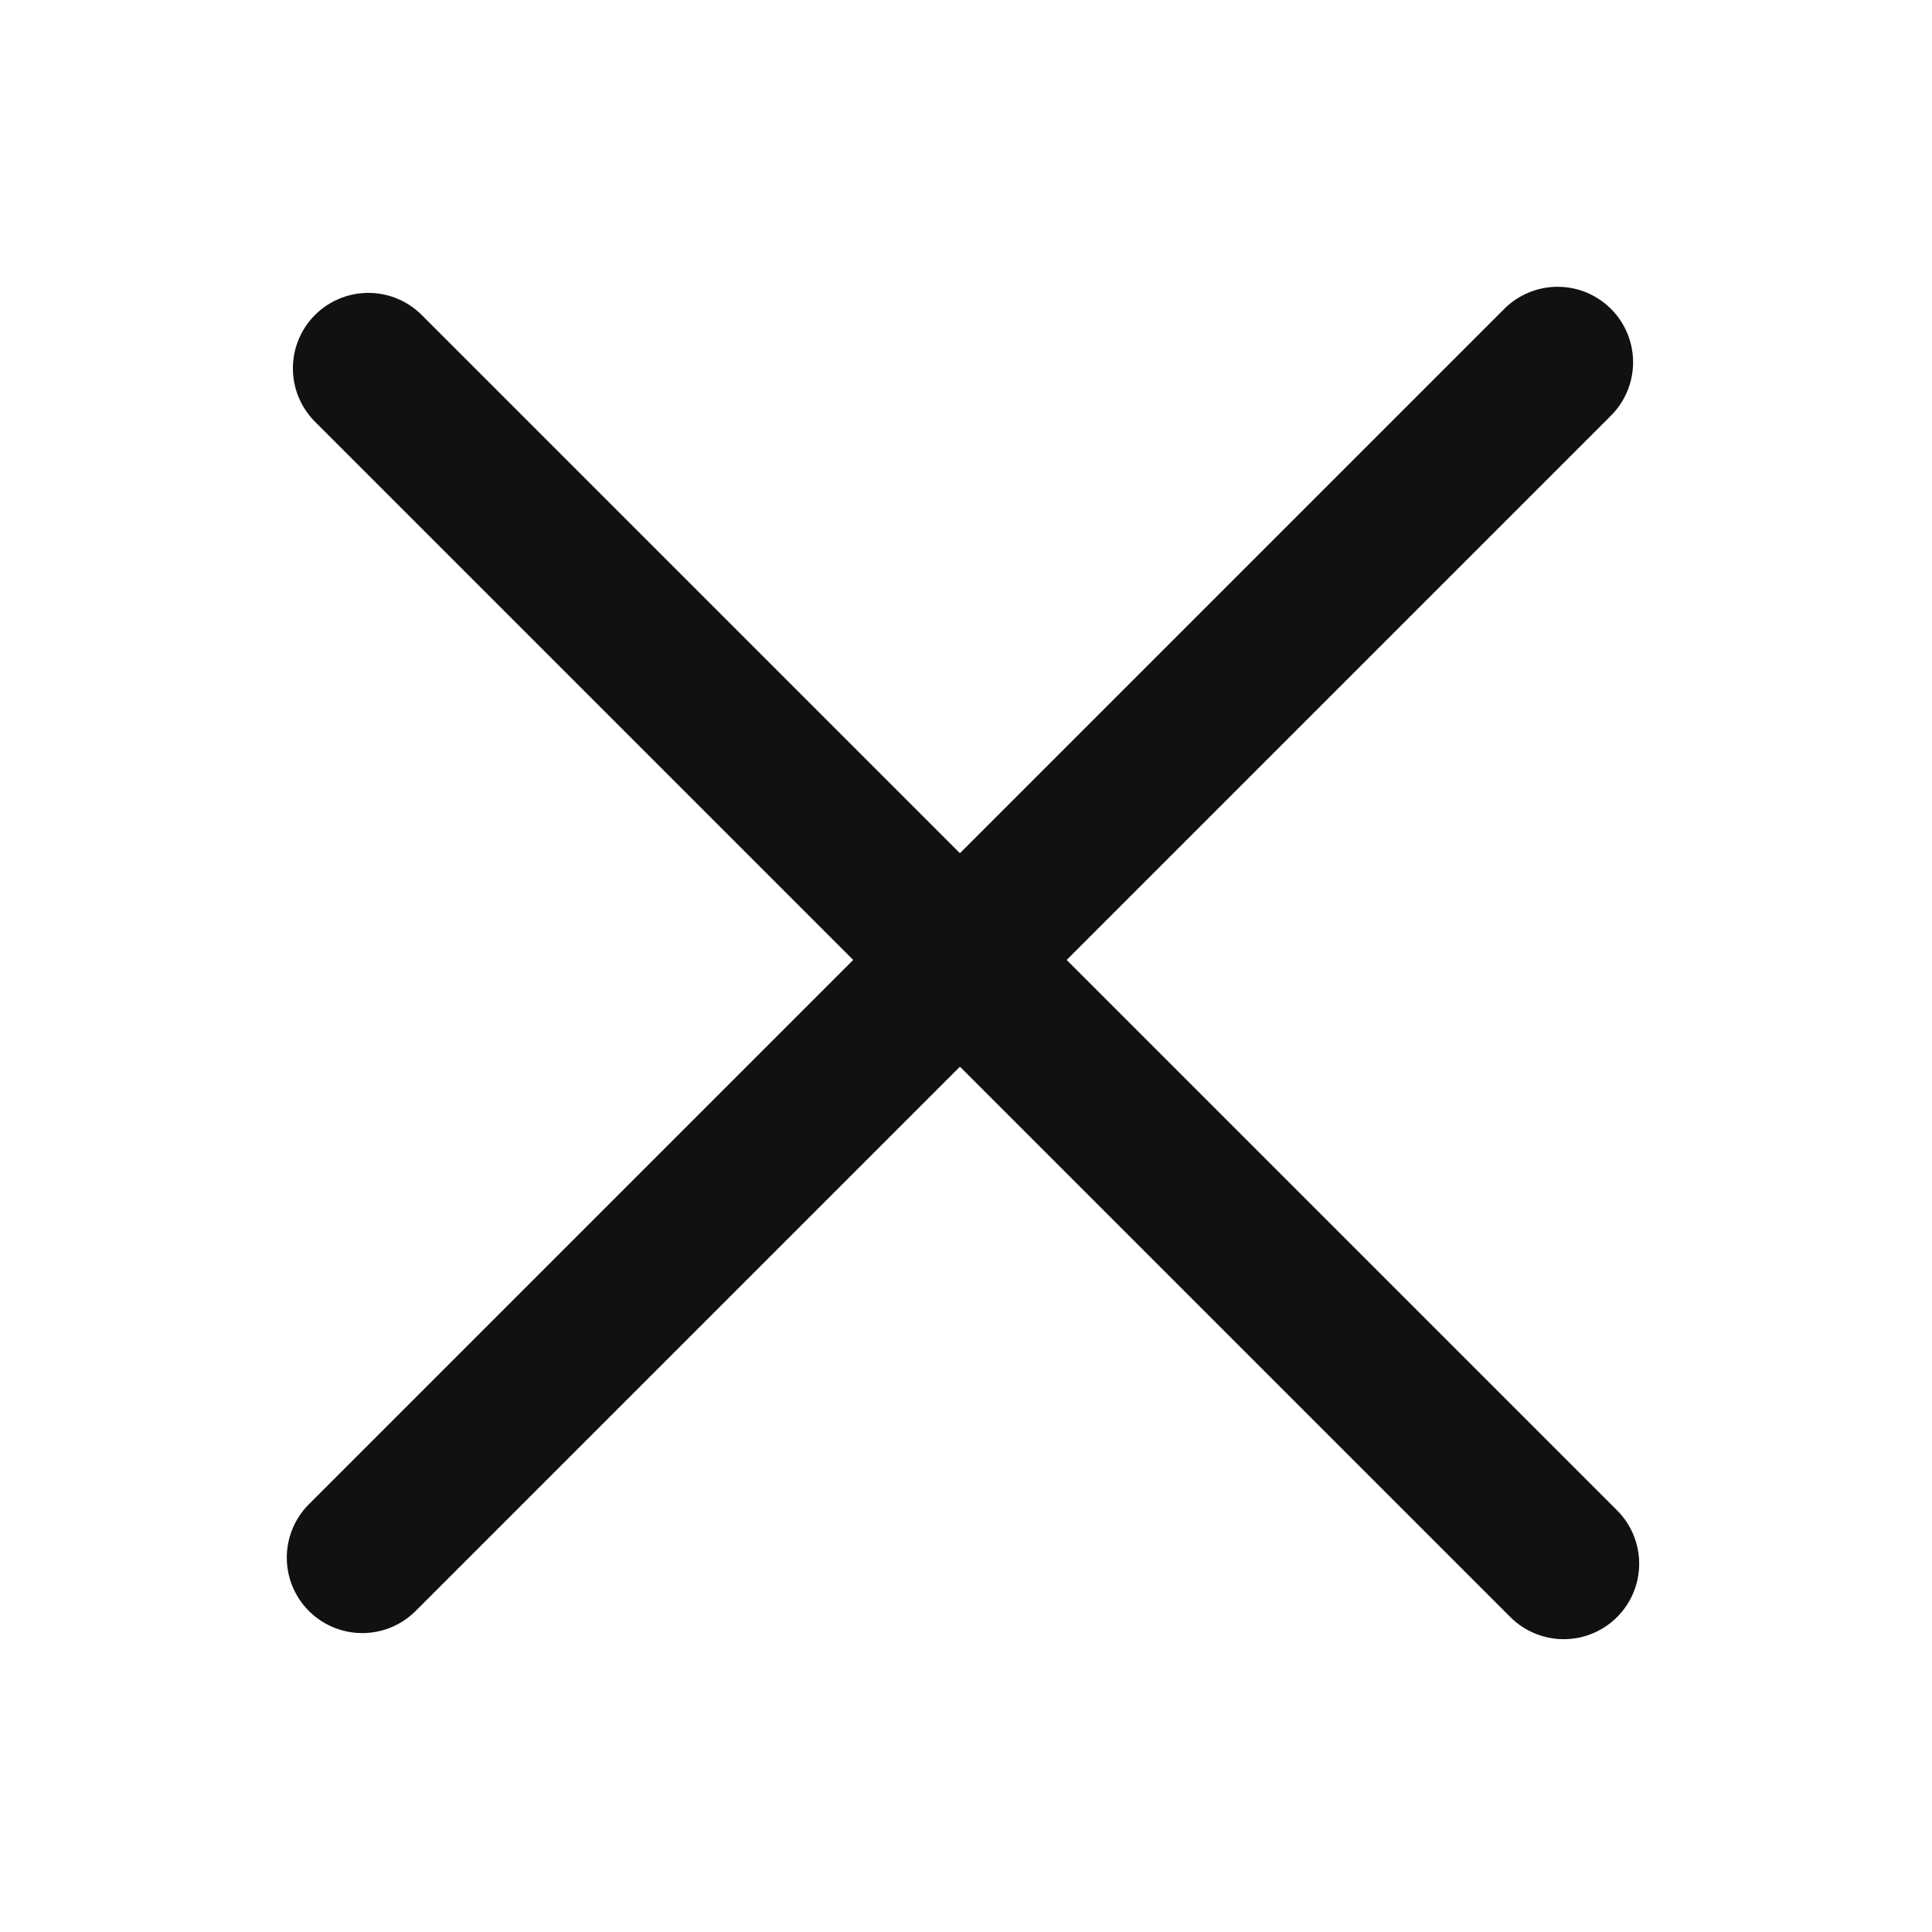
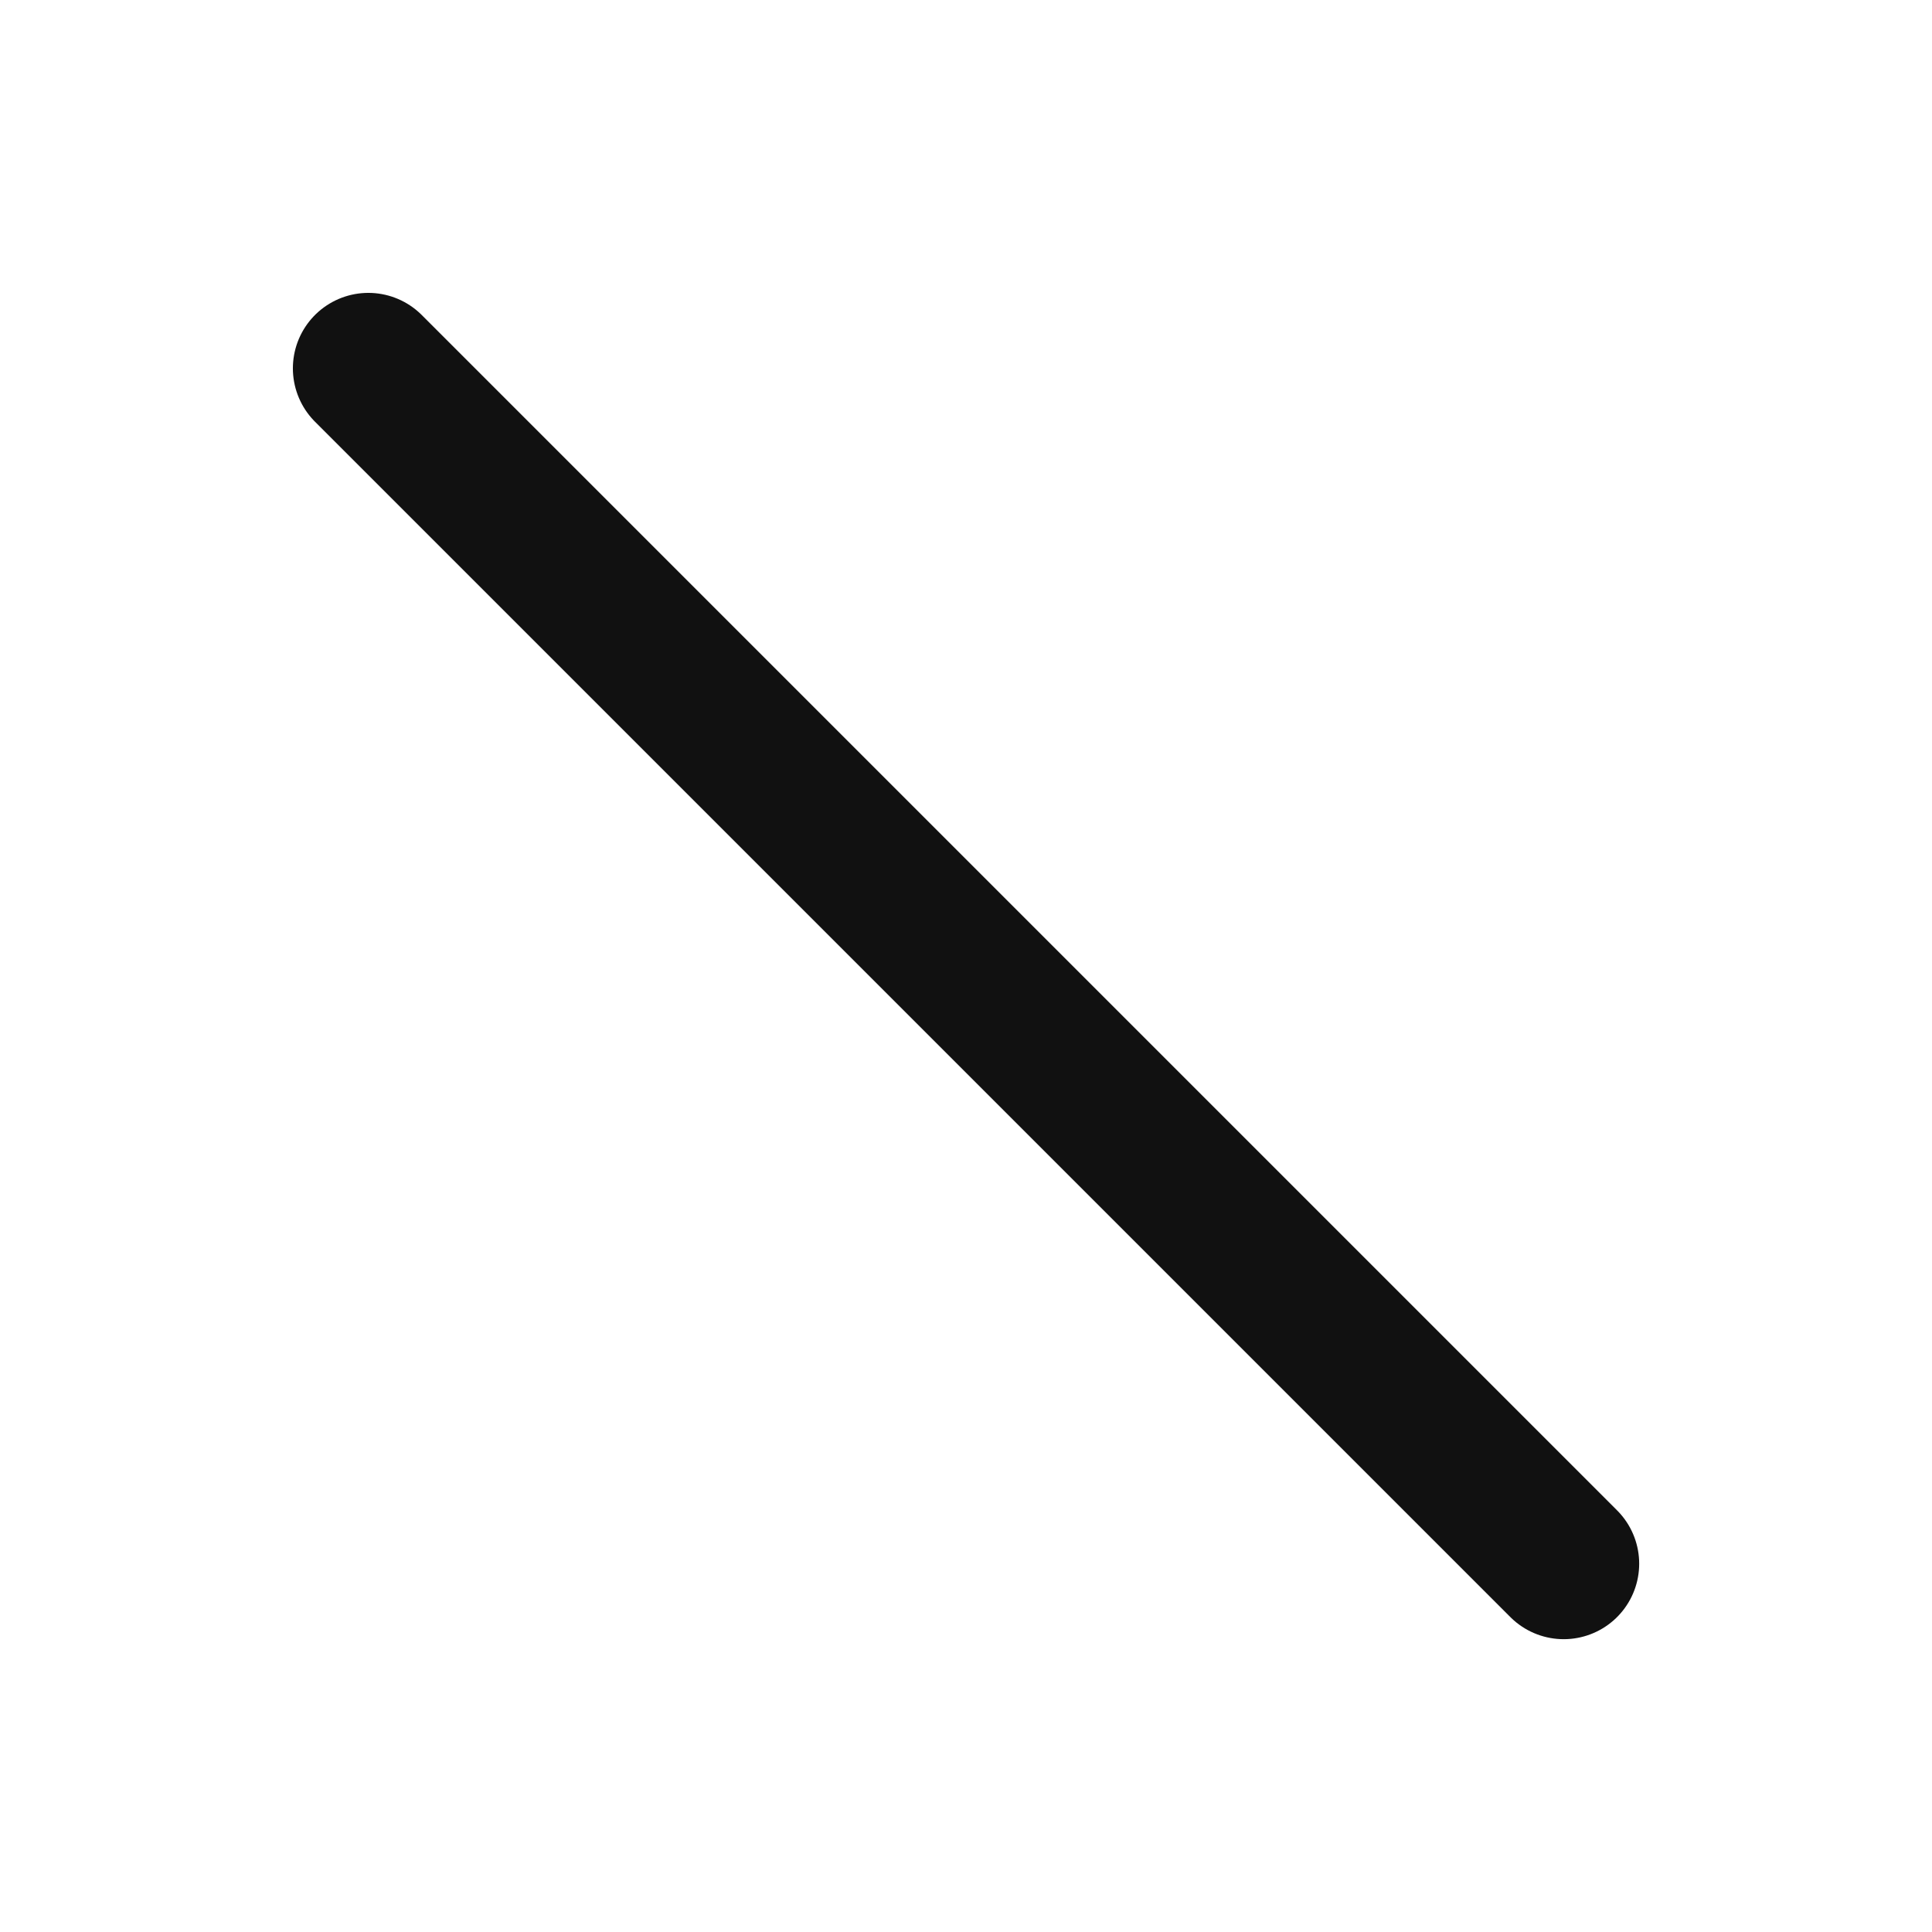
<svg xmlns="http://www.w3.org/2000/svg" width="32" height="32" viewBox="0 0 32 32" fill="none">
  <path d="M6.101 6.101L25.9 25.9" stroke="#111" stroke-width="2.5" stroke-linecap="round" />
-   <path d="M25.799 6L6 25.799" stroke="#111" stroke-width="2.5" stroke-linecap="round" />
</svg>